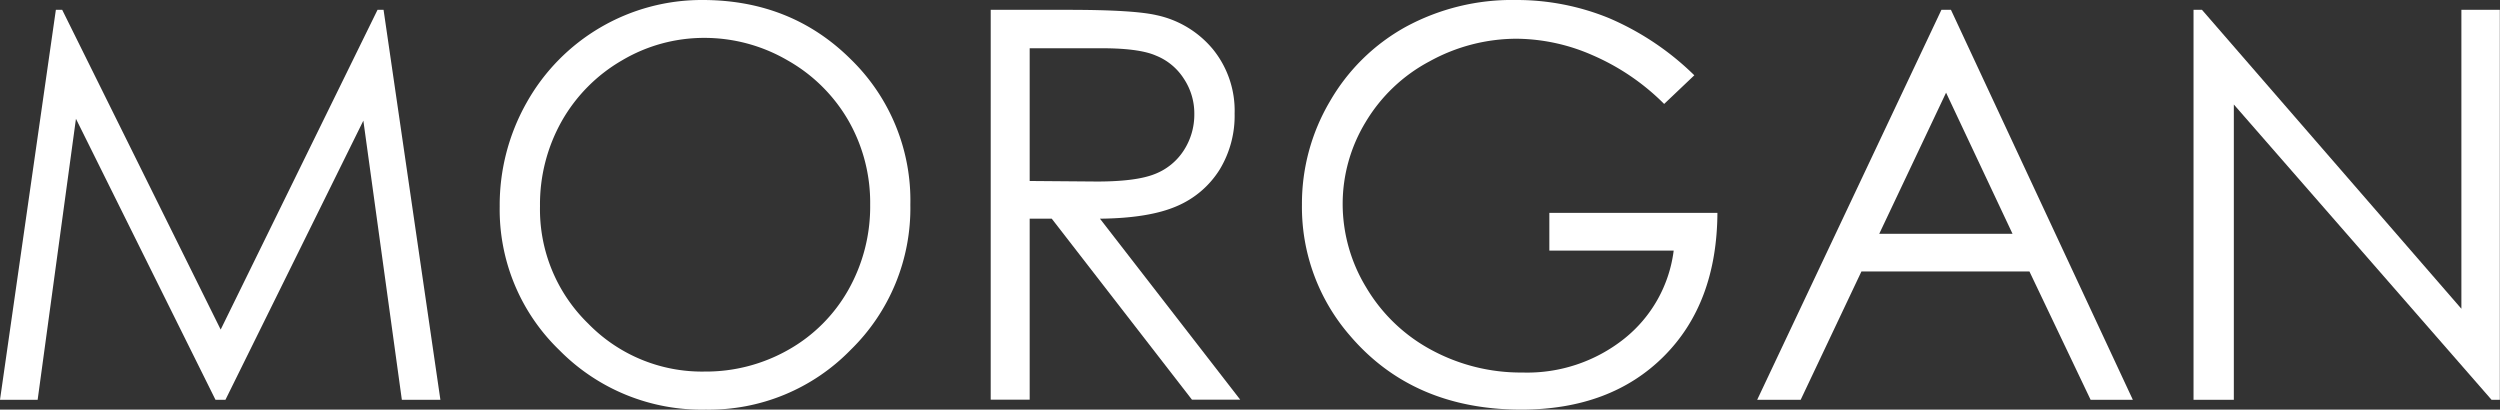
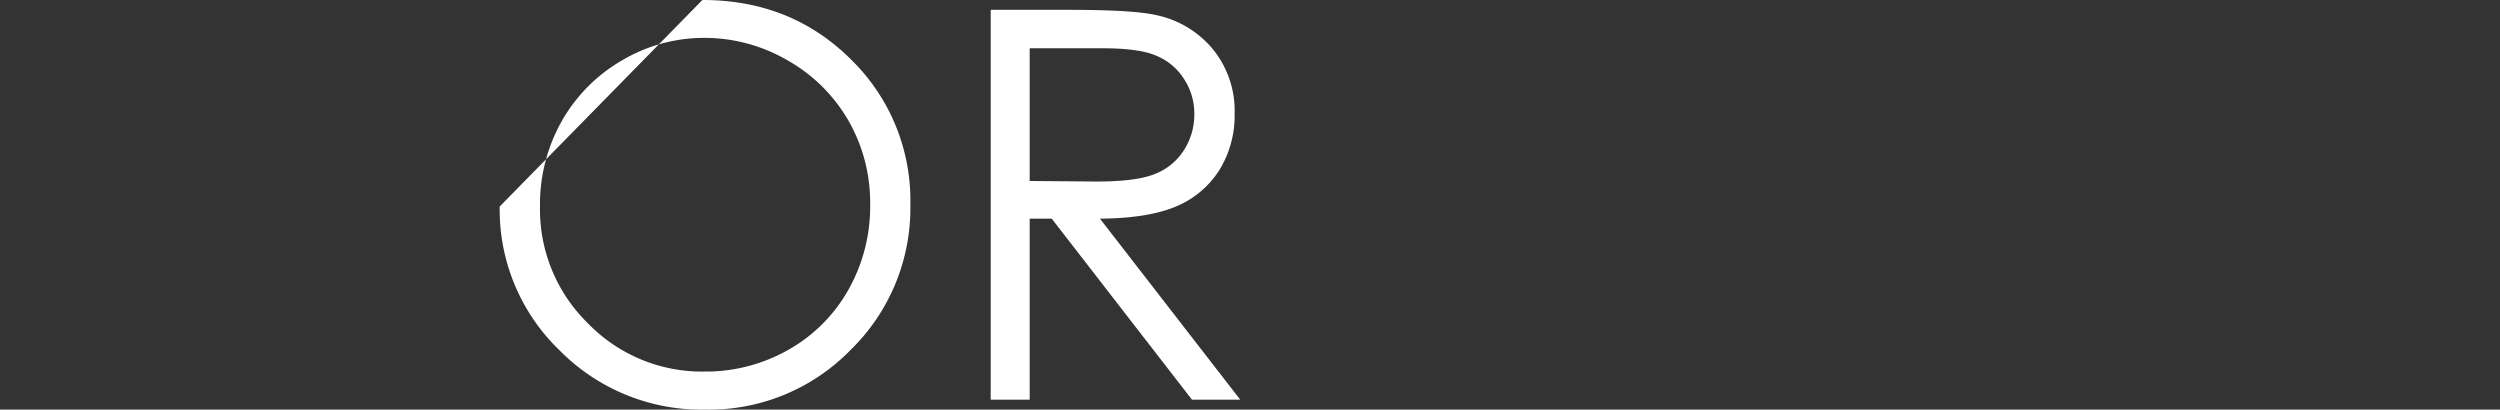
<svg xmlns="http://www.w3.org/2000/svg" viewBox="0 0 414.4 67.9">
  <rect x="0" y="0" width="414.4" height="67.9" fill="#333333" stroke="none" />
  <defs>
    <style>.cls-1{fill:#fff;}</style>
  </defs>
  <title>アセット 2</title>
  <g id="レイヤー_2" data-name="レイヤー 2">
    <g id="ヘッダー_フッター" data-name="ヘッダー・フッター">
-       <path class="cls-1" d="M0,66.27,9.26,1.63h1.05l26.27,53,26-53h1L73,66.27H66.61L60.23,20,37.37,66.27H35.72L12.59,19.69,6.24,66.27Z" />
-       <path class="cls-1" d="M116.43,0Q131.12,0,141,9.8a32.62,32.62,0,0,1,9.9,24.13A32.8,32.8,0,0,1,141,58,32.76,32.76,0,0,1,117,67.9a33.08,33.08,0,0,1-24.27-9.85,32.35,32.35,0,0,1-9.9-23.82A34.51,34.51,0,0,1,87.3,17,33.27,33.27,0,0,1,116.43,0Zm.29,6.28A26.65,26.65,0,0,0,103.12,10a27,27,0,0,0-10,10.07,28.1,28.1,0,0,0-3.61,14.12,26.4,26.4,0,0,0,8,19.46,26.32,26.32,0,0,0,19.26,7.94A27.68,27.68,0,0,0,130.65,58a26.1,26.1,0,0,0,10-10,28.09,28.09,0,0,0,3.59-14.08A27.39,27.39,0,0,0,140.64,20a26.91,26.91,0,0,0-10.1-10A27.35,27.35,0,0,0,116.72,6.28Z" />
+       <path class="cls-1" d="M116.43,0Q131.12,0,141,9.8a32.62,32.62,0,0,1,9.9,24.13A32.8,32.8,0,0,1,141,58,32.76,32.76,0,0,1,117,67.9a33.08,33.08,0,0,1-24.27-9.85,32.35,32.35,0,0,1-9.9-23.82Zm.29,6.28A26.65,26.65,0,0,0,103.12,10a27,27,0,0,0-10,10.07,28.1,28.1,0,0,0-3.61,14.12,26.4,26.4,0,0,0,8,19.46,26.32,26.32,0,0,0,19.26,7.94A27.68,27.68,0,0,0,130.65,58a26.1,26.1,0,0,0,10-10,28.09,28.09,0,0,0,3.59-14.08A27.39,27.39,0,0,0,140.64,20a26.91,26.91,0,0,0-10.1-10A27.35,27.35,0,0,0,116.72,6.28Z" />
      <path class="cls-1" d="M164.22,1.63H177.1q10.77,0,14.59.88a16.62,16.62,0,0,1,9.36,5.65,16.15,16.15,0,0,1,3.6,10.67,17.17,17.17,0,0,1-2.48,9.28,15.5,15.5,0,0,1-7.1,6.06q-4.6,2-12.74,2.08l23.25,30h-8l-23.24-30h-3.66v30h-6.46ZM170.68,8v22l11.14.09q6.47,0,9.57-1.23a10,10,0,0,0,4.84-3.94,10.91,10.91,0,0,0,1.74-6,10.41,10.41,0,0,0-1.76-5.91,9.78,9.78,0,0,0-4.62-3.8Q188.73,7.95,182.08,8Z" />
-       <path class="cls-1" d="M280.85,12.48l-5,4.75A38.14,38.14,0,0,0,264,9.16a31.84,31.84,0,0,0-12.54-2.74A29.89,29.89,0,0,0,237,10.15a27.11,27.11,0,0,0-10.66,10.13,26.14,26.14,0,0,0-3.78,13.51,26.66,26.66,0,0,0,3.91,13.87A27.84,27.84,0,0,0,237.26,58a31.15,31.15,0,0,0,15.12,3.75,25.82,25.82,0,0,0,16.87-5.62,22.22,22.22,0,0,0,8.18-14.59H256.82V35.29h27.86q-.09,15-8.9,23.79T252.2,67.9q-17.92,0-28.39-12.22a32.48,32.48,0,0,1-8-21.75,33.31,33.31,0,0,1,4.62-17.1A32.76,32.76,0,0,1,233,4.46,36.93,36.93,0,0,1,251.24,0,40.38,40.38,0,0,1,266.7,3,46,46,0,0,1,280.85,12.48Z" />
-       <path class="cls-1" d="M323.39,1.63l30.15,64.64h-7L336.4,45H308.55L298.48,66.27h-7.21L321.81,1.63Zm-.81,13.73L311.5,38.76h22.1Z" />
-       <path class="cls-1" d="M363.6,66.27V1.63H365l43,49.55V1.63h6.37V66.27H413L370.28,17.32V66.27Z" />
    </g>
  </g>
</svg>